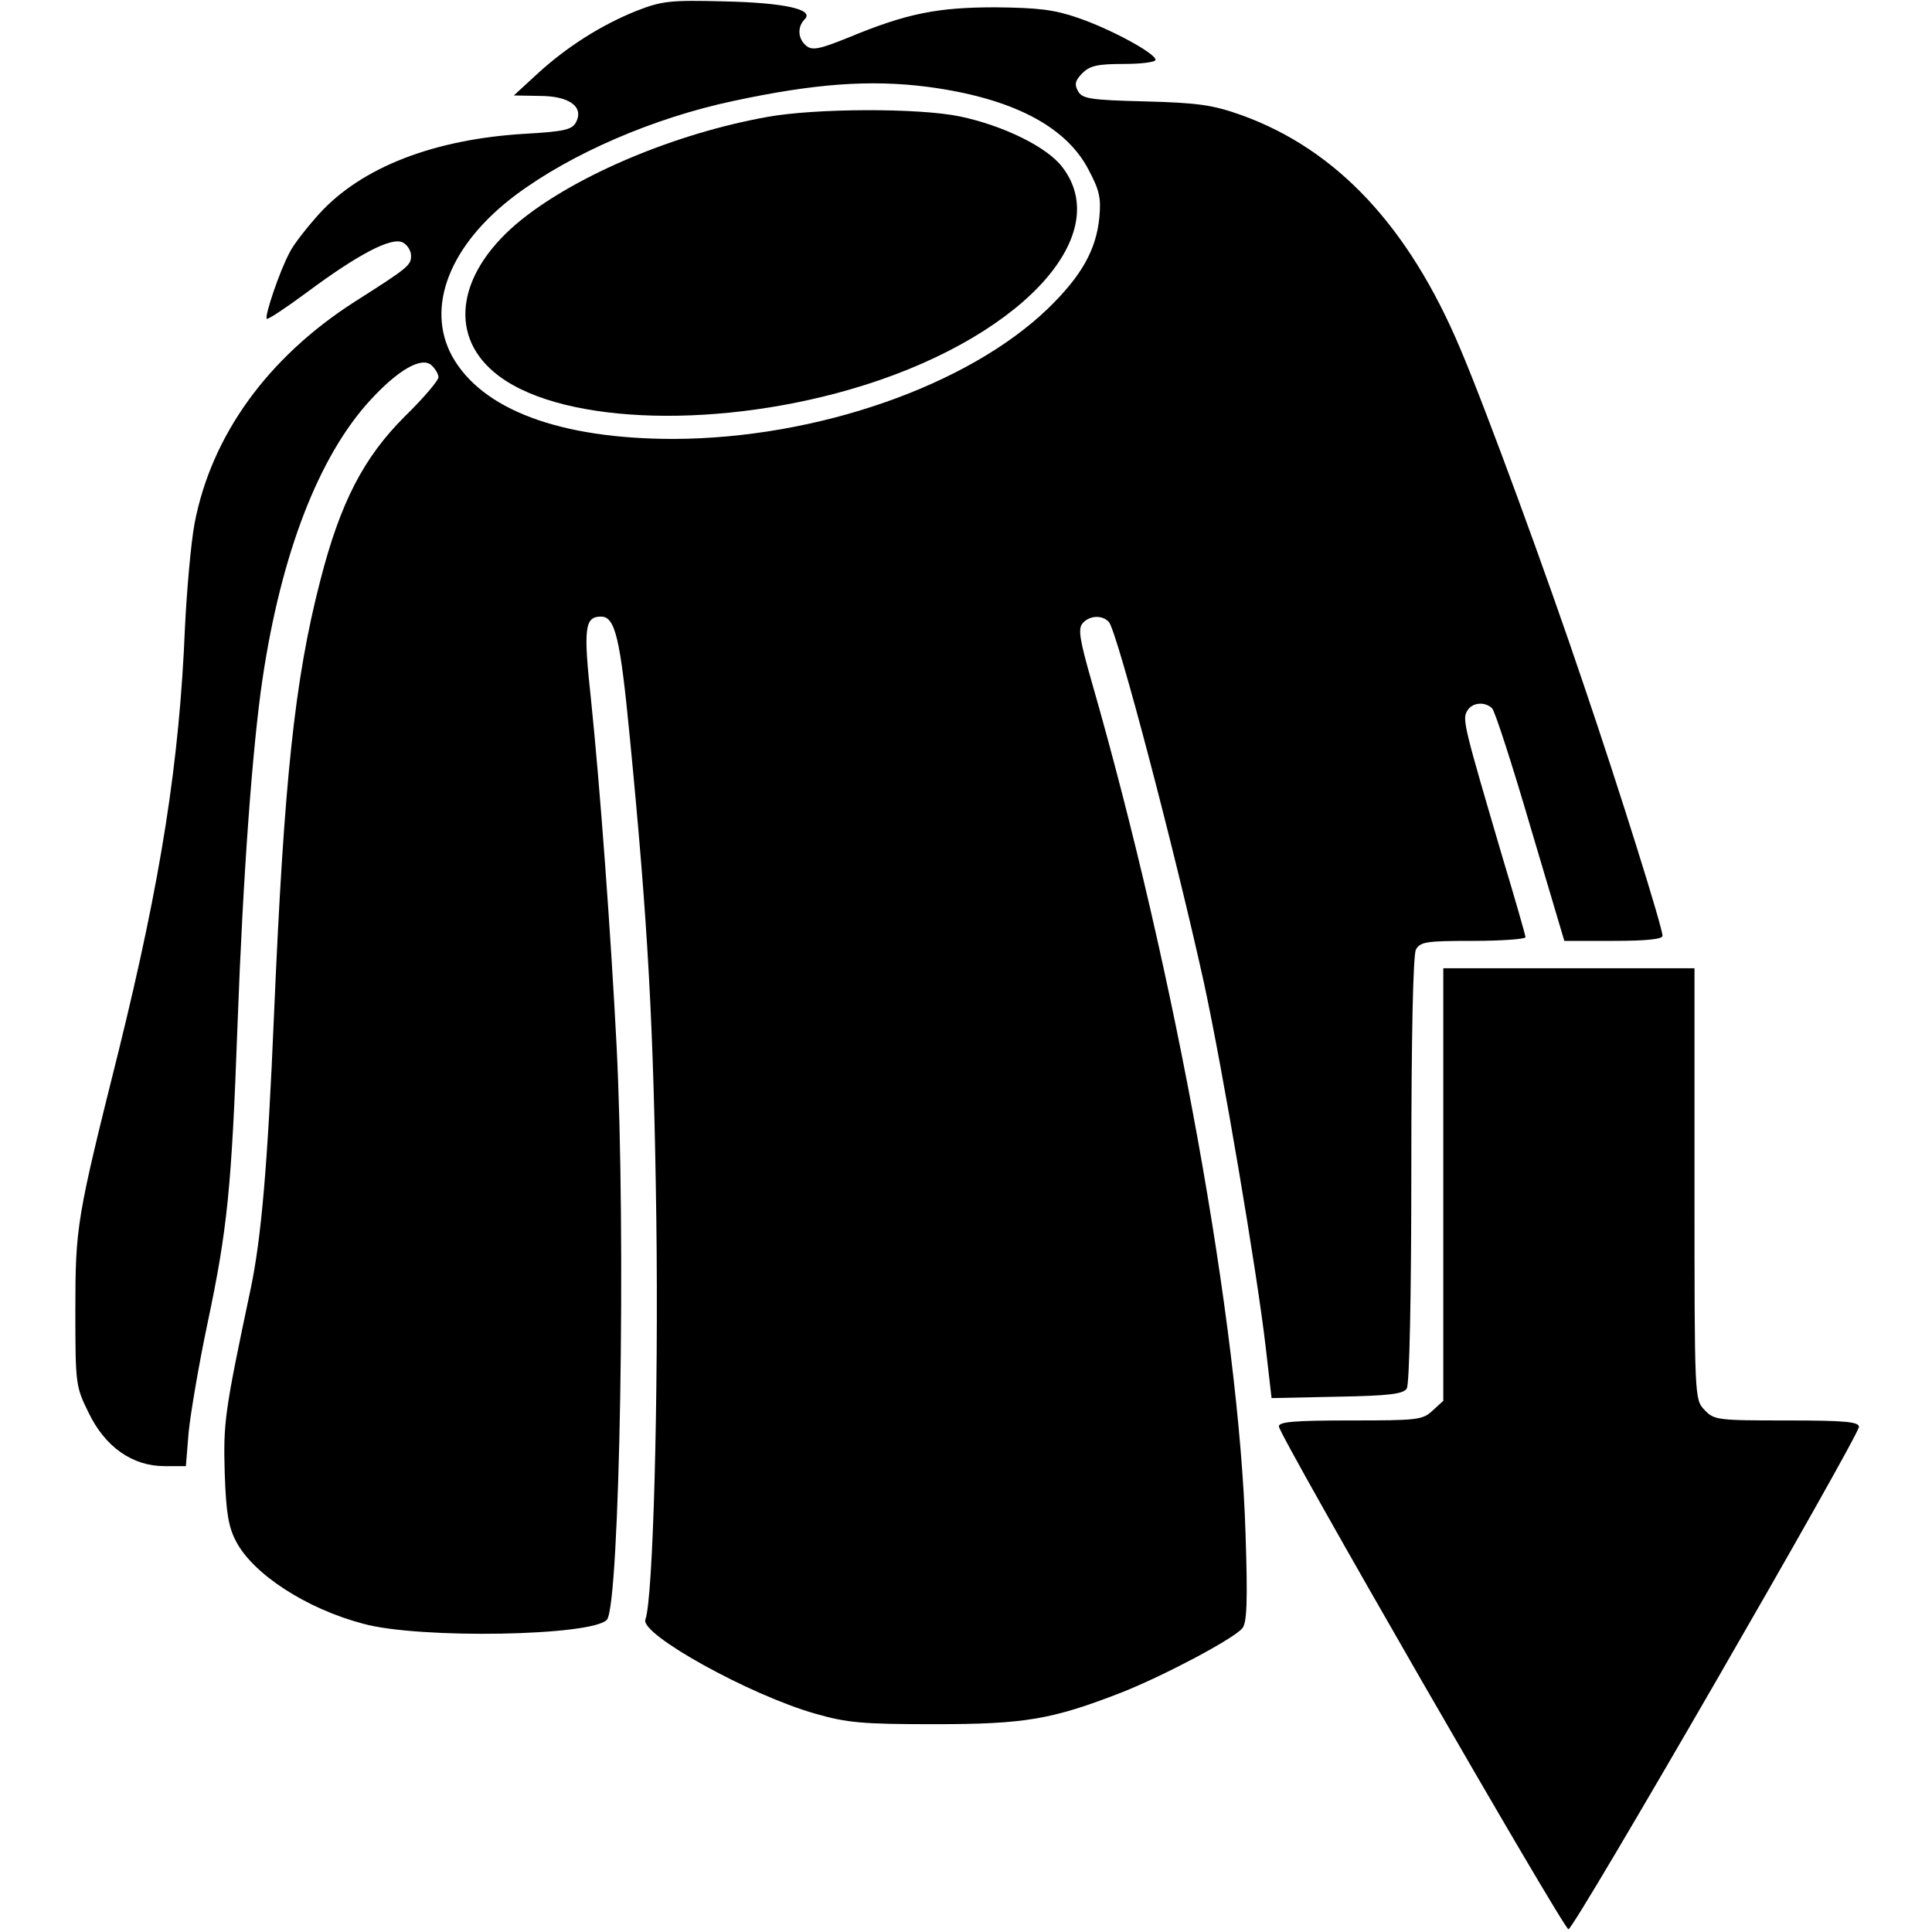
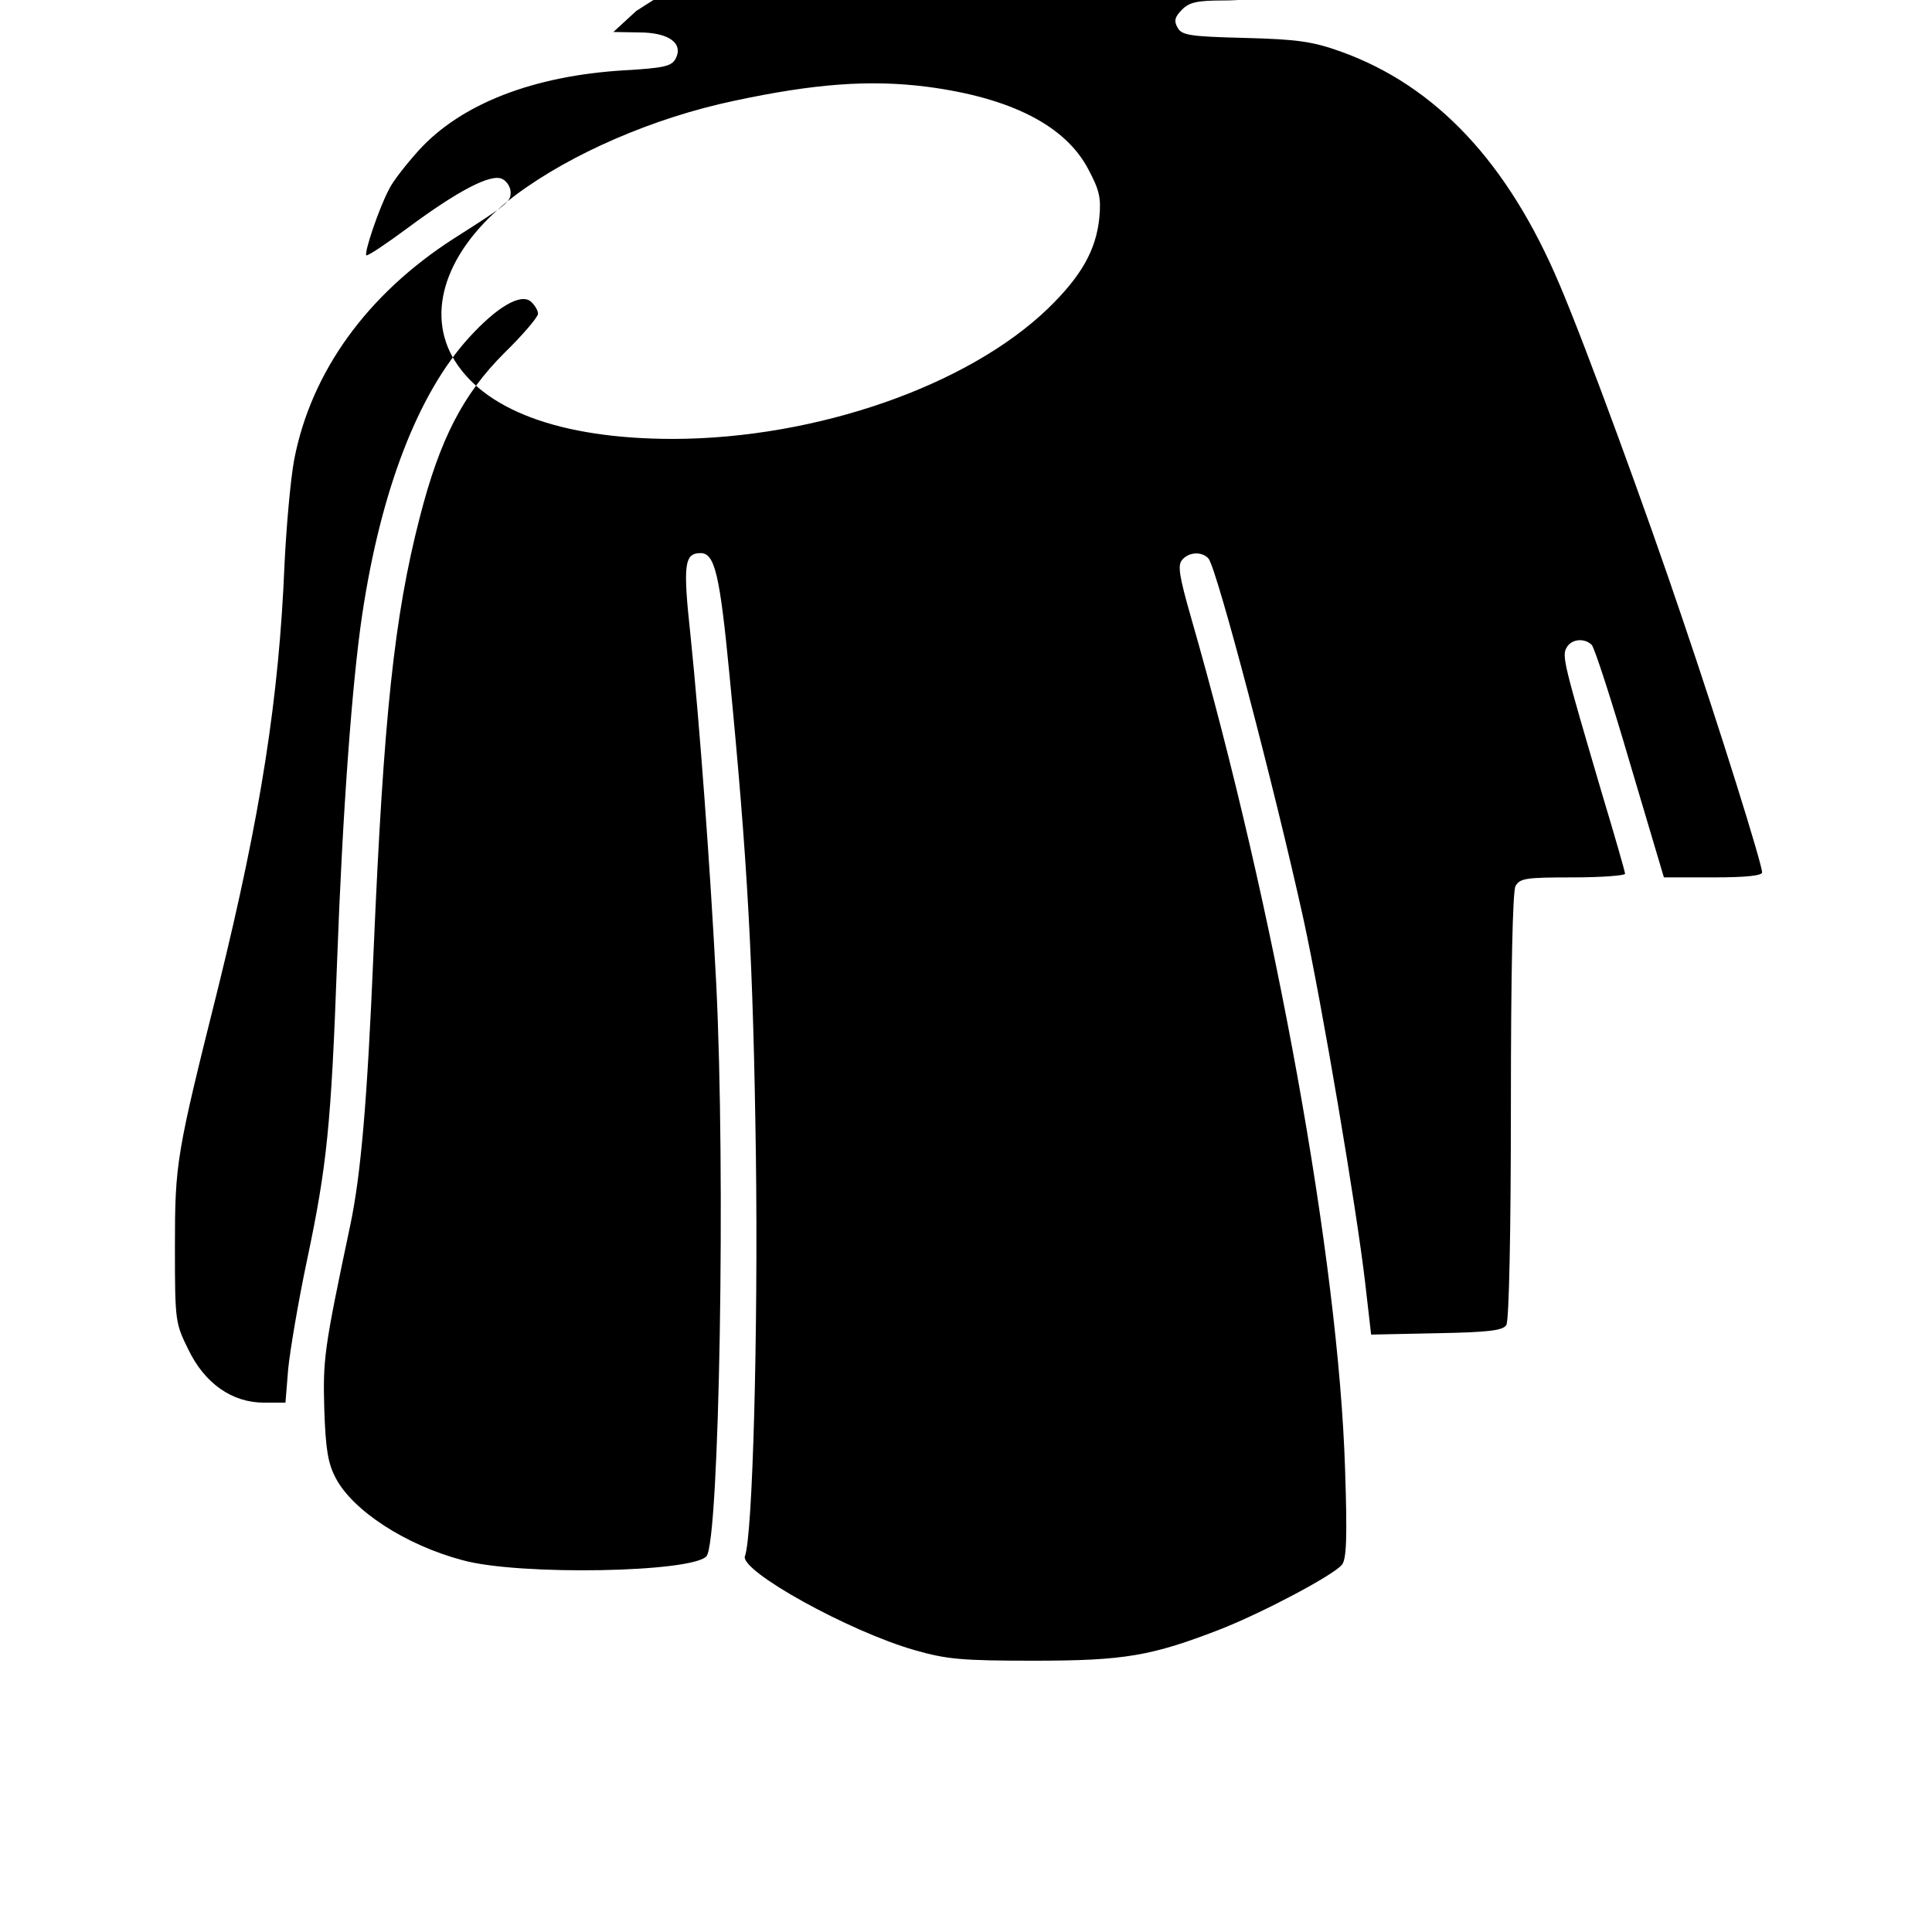
<svg xmlns="http://www.w3.org/2000/svg" version="1.0" width="100mm" height="100mm" viewBox="0 0 391 423" preserveAspectRatio="xMidYMid meet">
  <g transform="translate(0,423) scale(0.1,-0.1)" fill="#000000" stroke="none">
-     <path d="M1233 4206 c-77 -31 -153 -79 -218 -139 l-50 -46 56 -1 c66 0 98 -24 80 -58 -9 -16 -25 -20 -113 -25 -198 -12 -356 -73 -449 -175 -27 -30 -57 -68 -65 -85 -22 -41 -55 -139 -50 -145 3 -2 42 24 88 58 113 84 186 122 210 109 10 -5 18 -18 18 -29 0 -21 -6 -26 -124 -101 -190 -122 -313 -292 -350 -485 -8 -43 -17 -146 -21 -227 -12 -294 -52 -550 -145 -927 -92 -368 -95 -384 -95 -570 0 -162 1 -166 29 -223 36 -75 96 -117 166 -117 l47 0 6 74 c4 40 22 147 41 237 44 208 53 297 66 654 12 329 33 613 55 760 41 274 123 485 234 607 62 68 113 97 135 79 9 -8 16 -20 16 -27 0 -7 -33 -46 -74 -86 -90 -90 -141 -188 -185 -360 -56 -217 -79 -436 -101 -948 -14 -334 -28 -491 -51 -601 -58 -274 -60 -293 -57 -404 3 -87 8 -118 25 -150 37 -71 153 -147 278 -180 123 -34 504 -27 534 9 28 35 42 840 21 1256 -13 251 -36 564 -56 758 -17 157 -14 182 22 182 31 0 42 -47 63 -265 40 -411 52 -629 58 -1055 5 -385 -7 -832 -24 -876 -12 -32 228 -165 372 -206 70 -20 103 -23 260 -23 199 0 258 10 412 70 93 37 244 117 263 140 10 12 12 58 7 208 -14 456 -153 1225 -337 1865 -26 91 -30 115 -20 127 15 18 44 19 58 3 19 -24 145 -504 208 -790 41 -189 116 -632 135 -796 l13 -113 144 3 c113 2 145 6 152 18 6 9 10 204 10 478 0 300 4 470 10 483 10 17 22 19 125 19 63 0 115 4 115 8 0 4 -23 84 -51 177 -82 279 -88 300 -77 318 10 19 39 22 55 6 6 -6 44 -123 84 -260 l74 -249 108 0 c73 0 107 4 107 11 0 18 -93 316 -174 554 -79 235 -212 598 -269 732 -113 268 -271 436 -479 511 -62 22 -94 27 -211 30 -122 3 -138 6 -147 23 -8 14 -6 23 10 39 16 16 33 20 90 20 39 0 70 4 70 9 0 14 -97 67 -170 92 -52 18 -87 22 -180 23 -127 0 -194 -13 -322 -66 -64 -26 -80 -29 -93 -18 -18 15 -20 41 -3 58 21 21 -42 36 -177 39 -118 3 -136 1 -192 -21z m637 -166 c183 -24 303 -85 353 -181 24 -45 28 -62 24 -105 -7 -72 -40 -129 -112 -199 -176 -170 -508 -285 -820 -286 -249 0 -420 64 -485 181 -59 108 -5 245 139 353 122 91 302 169 477 206 177 38 299 47 424 31z" />
-     <path d="M1520 3974 c-201 -36 -414 -126 -537 -224 -139 -111 -164 -249 -61 -335 131 -111 469 -127 778 -38 365 105 584 333 466 487 -33 44 -129 91 -224 111 -91 19 -317 18 -422 -1z" />
-     <path d="M3000 1637 l0 -474 -23 -21 c-22 -21 -33 -22 -180 -22 -124 0 -157 -3 -157 -13 0 -19 623 -1100 634 -1101 12 -1 636 1080 636 1100 0 11 -30 14 -158 14 -153 0 -159 1 -180 23 -22 23 -22 24 -22 495 l0 472 -275 0 -275 0 0 -473z" />
+     <path d="M1233 4206 l-50 -46 56 -1 c66 0 98 -24 80 -58 -9 -16 -25 -20 -113 -25 -198 -12 -356 -73 -449 -175 -27 -30 -57 -68 -65 -85 -22 -41 -55 -139 -50 -145 3 -2 42 24 88 58 113 84 186 122 210 109 10 -5 18 -18 18 -29 0 -21 -6 -26 -124 -101 -190 -122 -313 -292 -350 -485 -8 -43 -17 -146 -21 -227 -12 -294 -52 -550 -145 -927 -92 -368 -95 -384 -95 -570 0 -162 1 -166 29 -223 36 -75 96 -117 166 -117 l47 0 6 74 c4 40 22 147 41 237 44 208 53 297 66 654 12 329 33 613 55 760 41 274 123 485 234 607 62 68 113 97 135 79 9 -8 16 -20 16 -27 0 -7 -33 -46 -74 -86 -90 -90 -141 -188 -185 -360 -56 -217 -79 -436 -101 -948 -14 -334 -28 -491 -51 -601 -58 -274 -60 -293 -57 -404 3 -87 8 -118 25 -150 37 -71 153 -147 278 -180 123 -34 504 -27 534 9 28 35 42 840 21 1256 -13 251 -36 564 -56 758 -17 157 -14 182 22 182 31 0 42 -47 63 -265 40 -411 52 -629 58 -1055 5 -385 -7 -832 -24 -876 -12 -32 228 -165 372 -206 70 -20 103 -23 260 -23 199 0 258 10 412 70 93 37 244 117 263 140 10 12 12 58 7 208 -14 456 -153 1225 -337 1865 -26 91 -30 115 -20 127 15 18 44 19 58 3 19 -24 145 -504 208 -790 41 -189 116 -632 135 -796 l13 -113 144 3 c113 2 145 6 152 18 6 9 10 204 10 478 0 300 4 470 10 483 10 17 22 19 125 19 63 0 115 4 115 8 0 4 -23 84 -51 177 -82 279 -88 300 -77 318 10 19 39 22 55 6 6 -6 44 -123 84 -260 l74 -249 108 0 c73 0 107 4 107 11 0 18 -93 316 -174 554 -79 235 -212 598 -269 732 -113 268 -271 436 -479 511 -62 22 -94 27 -211 30 -122 3 -138 6 -147 23 -8 14 -6 23 10 39 16 16 33 20 90 20 39 0 70 4 70 9 0 14 -97 67 -170 92 -52 18 -87 22 -180 23 -127 0 -194 -13 -322 -66 -64 -26 -80 -29 -93 -18 -18 15 -20 41 -3 58 21 21 -42 36 -177 39 -118 3 -136 1 -192 -21z m637 -166 c183 -24 303 -85 353 -181 24 -45 28 -62 24 -105 -7 -72 -40 -129 -112 -199 -176 -170 -508 -285 -820 -286 -249 0 -420 64 -485 181 -59 108 -5 245 139 353 122 91 302 169 477 206 177 38 299 47 424 31z" />
  </g>
</svg>